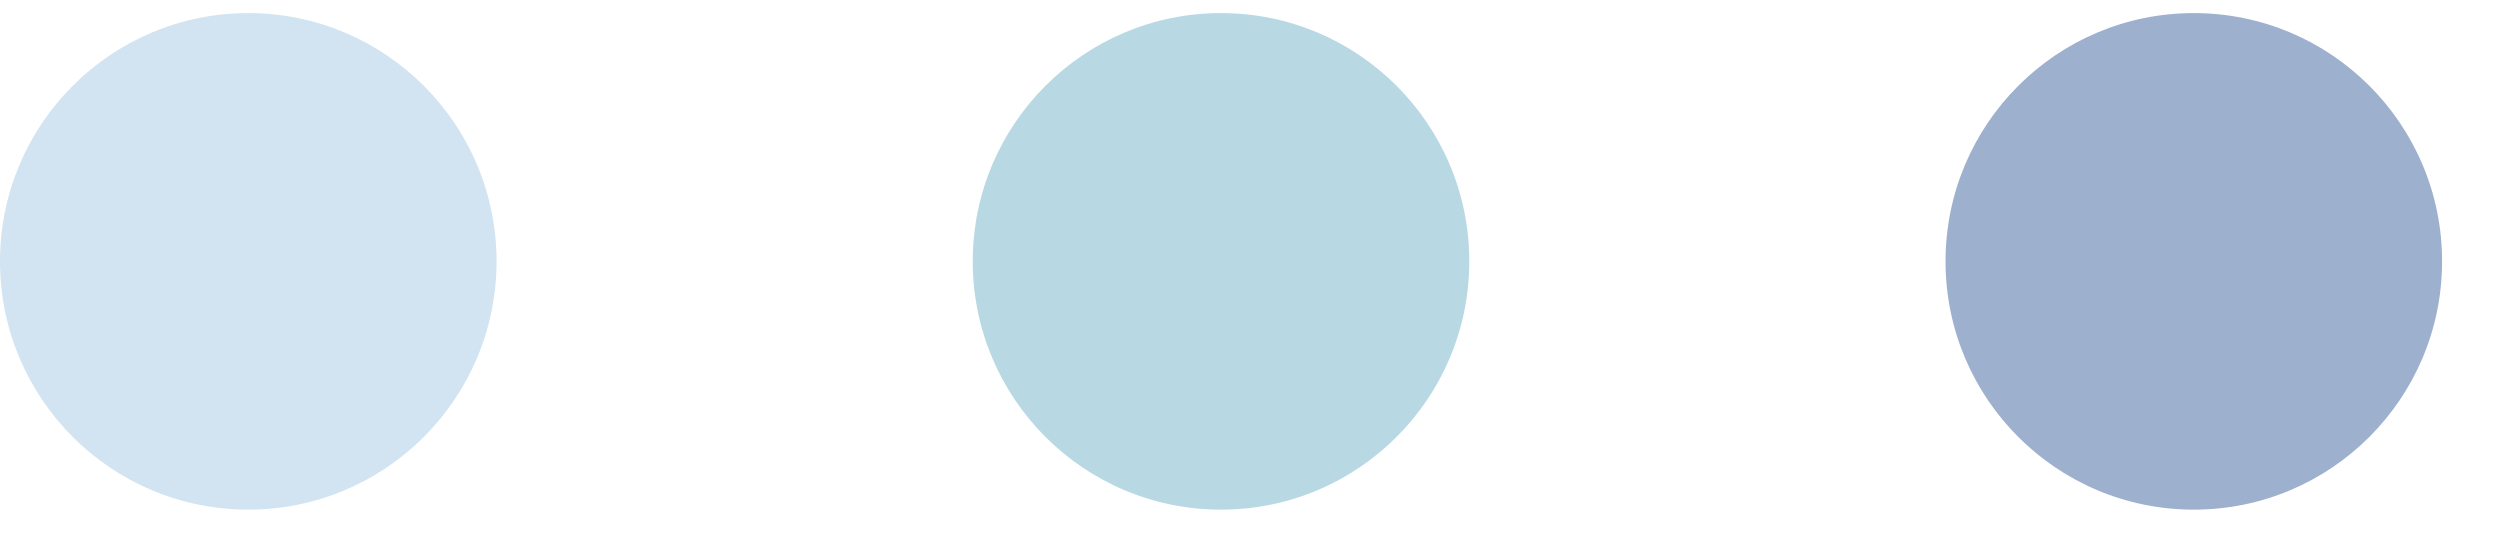
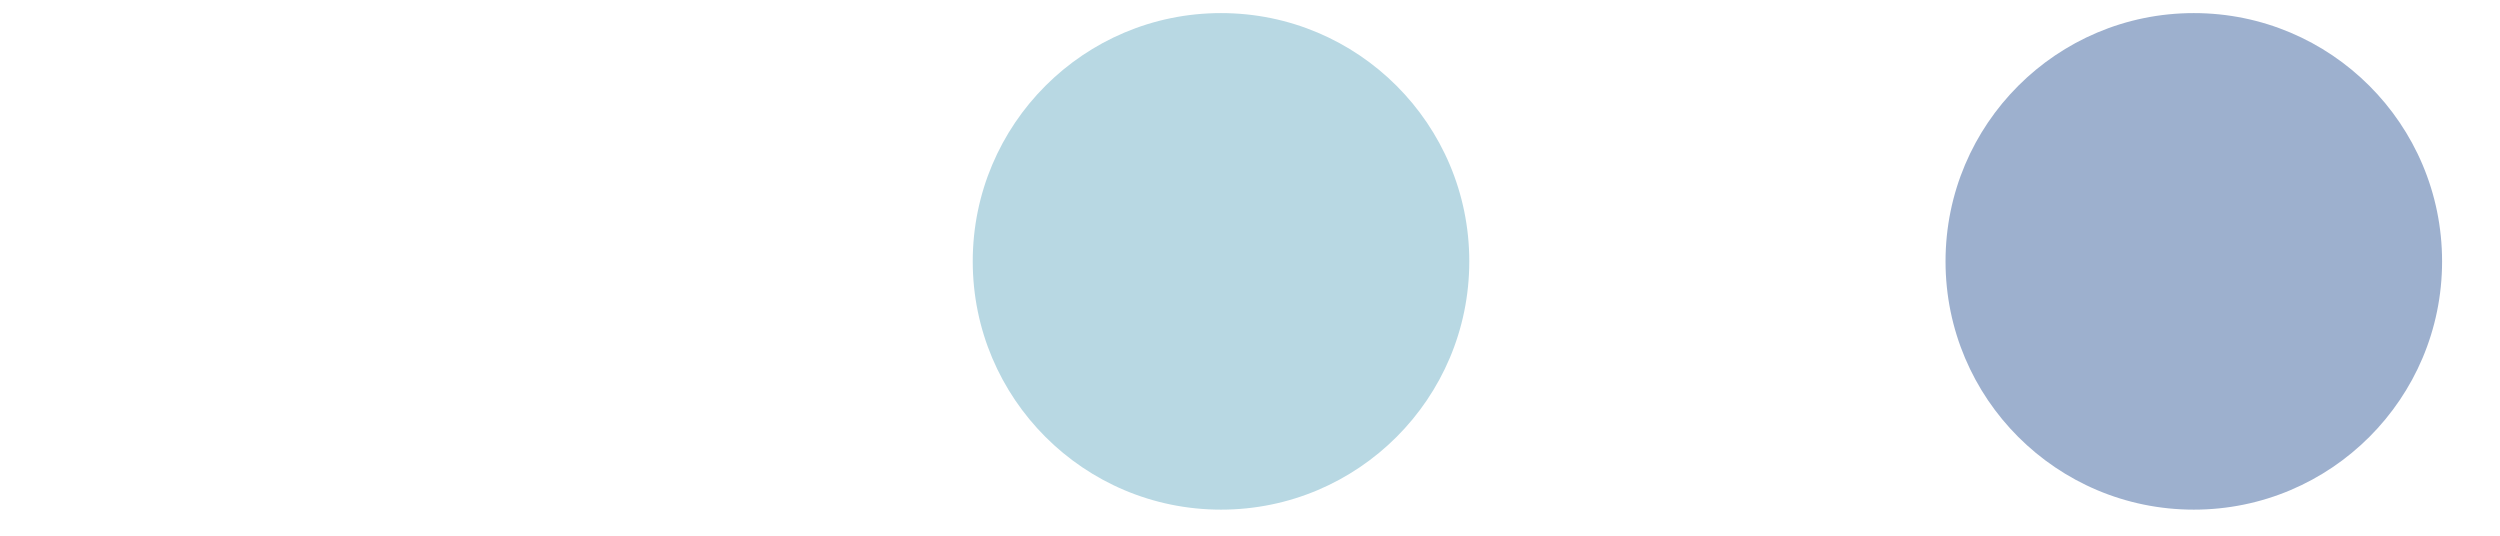
<svg xmlns="http://www.w3.org/2000/svg" width="42" height="9" viewBox="0 0 42 9" fill="none">
-   <circle cx="4.171" cy="4.391" r="4.171" fill="#D2E4F1" />
  <circle cx="20.513" cy="4.391" r="4.171" fill="#B8D8E3" />
  <circle cx="36.856" cy="4.391" r="4.171" fill="#9DB0CE" />
</svg>